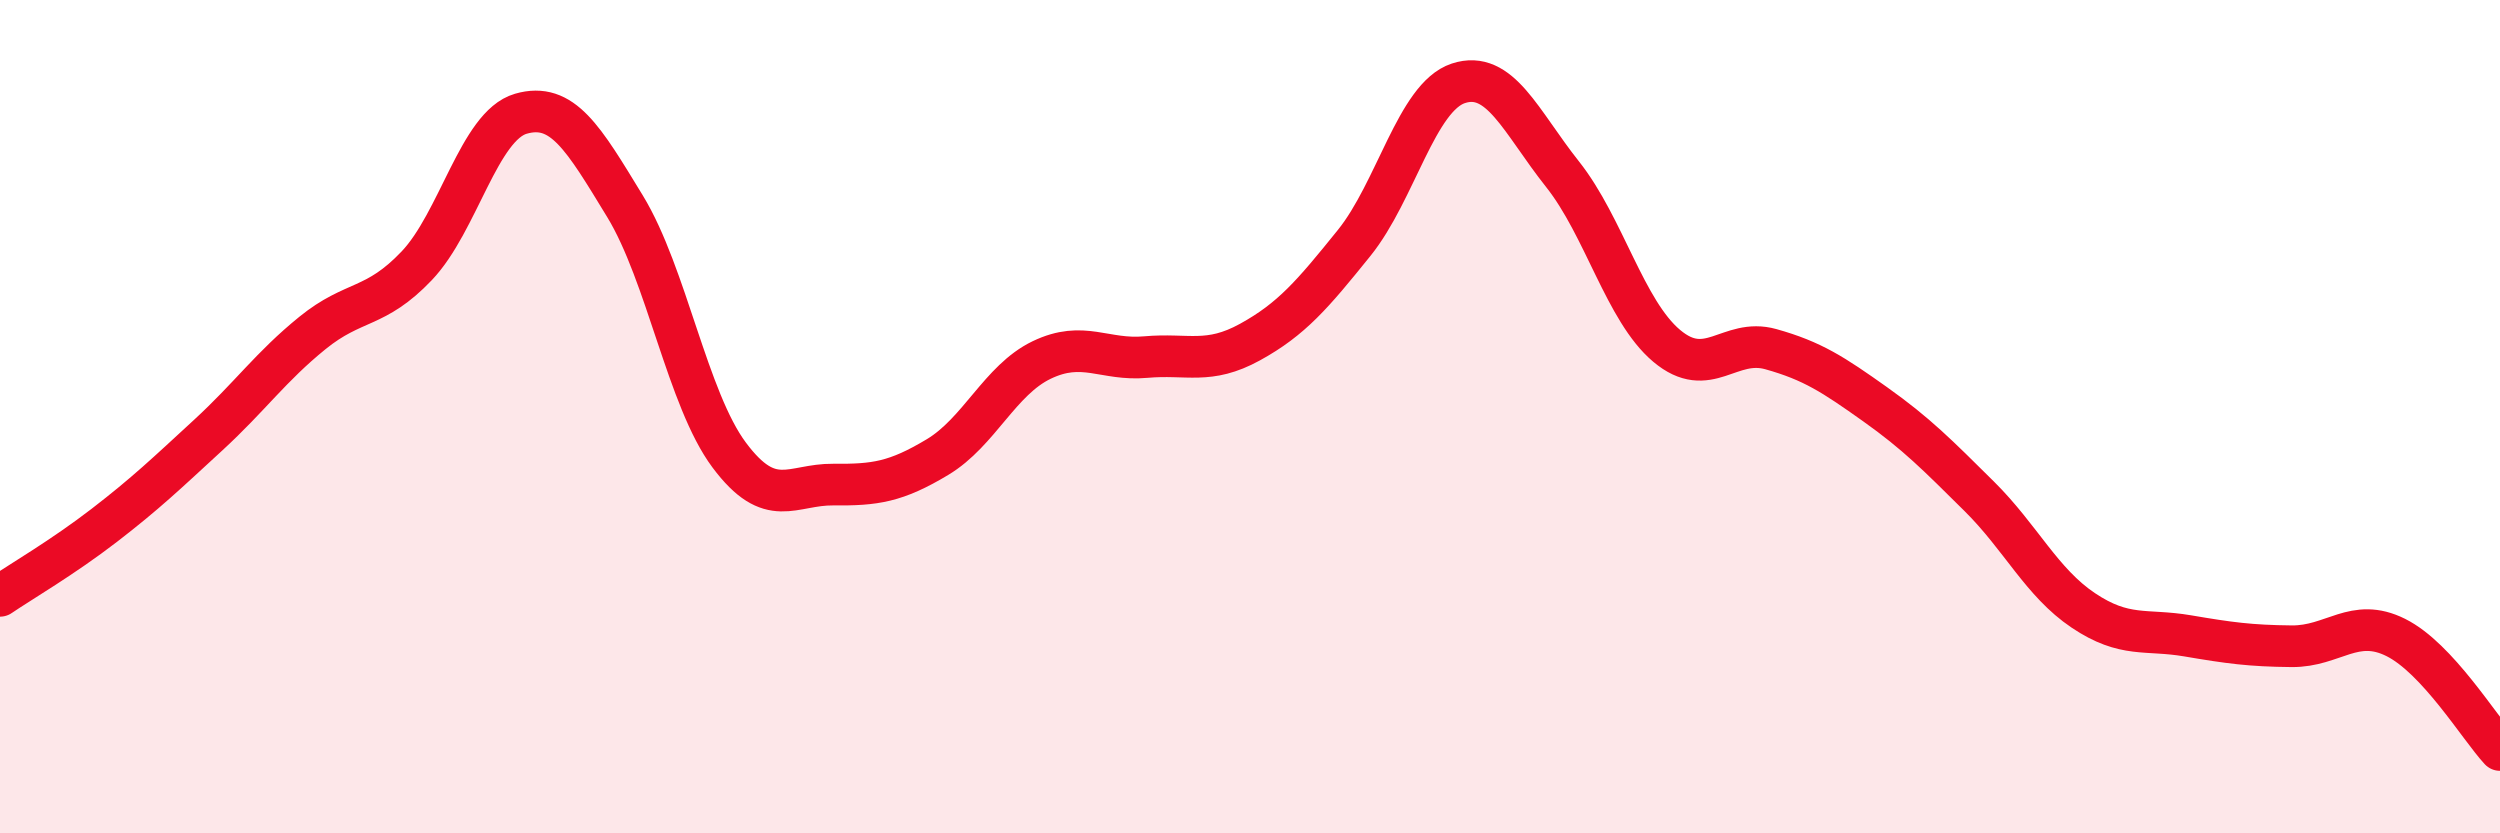
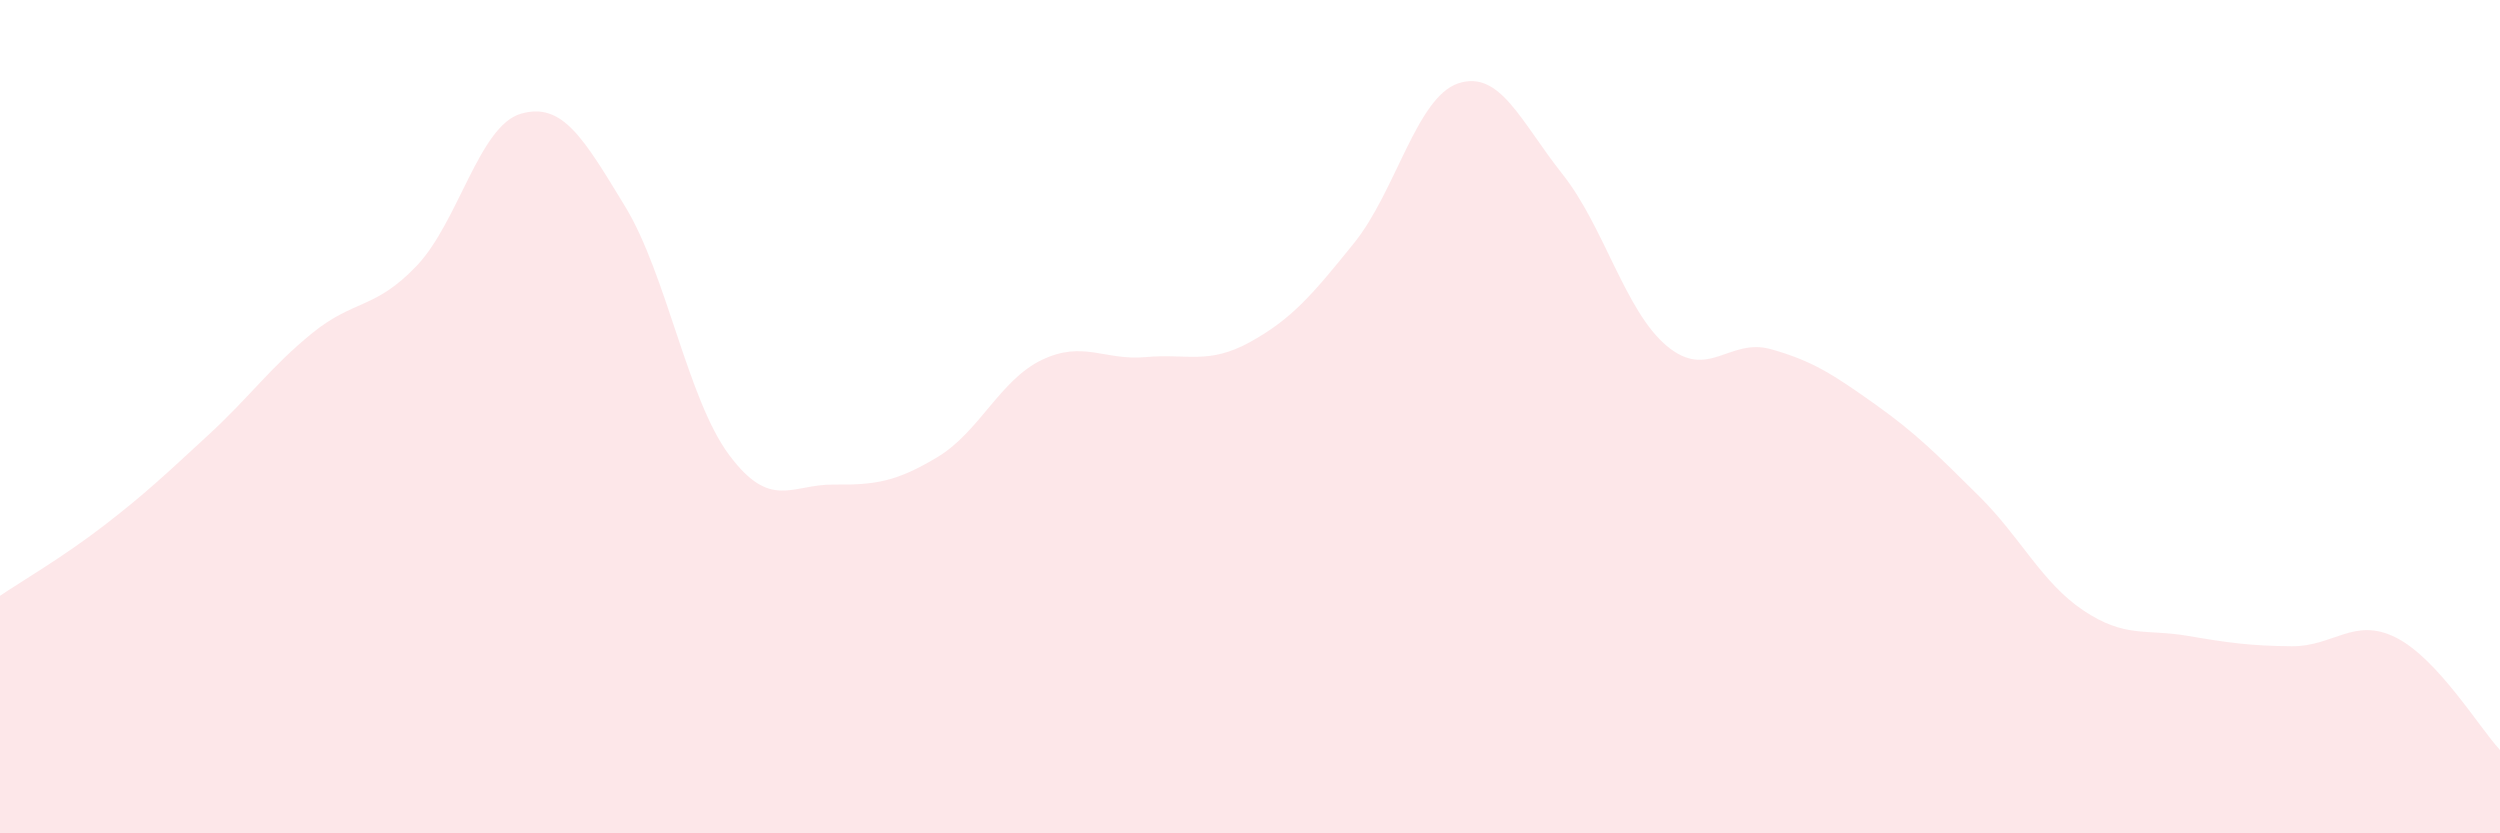
<svg xmlns="http://www.w3.org/2000/svg" width="60" height="20" viewBox="0 0 60 20">
  <path d="M 0,14.3 C 0.5,13.96 1.5,13.38 2.5,12.61 C 3.5,11.84 4,11.36 5,10.44 C 6,9.52 6.5,8.8 7.5,7.99 C 8.5,7.18 9,7.43 10,6.38 C 11,5.33 11.5,3.02 12.5,2.73 C 13.5,2.44 14,3.31 15,4.95 C 16,6.59 16.5,9.58 17.5,10.92 C 18.5,12.26 19,11.62 20,11.63 C 21,11.64 21.5,11.57 22.5,10.97 C 23.5,10.37 24,9.12 25,8.64 C 26,8.16 26.5,8.66 27.5,8.57 C 28.5,8.48 29,8.76 30,8.21 C 31,7.66 31.5,7.07 32.5,5.83 C 33.5,4.59 34,2.33 35,2 C 36,1.67 36.5,2.92 37.5,4.18 C 38.5,5.44 39,7.46 40,8.3 C 41,9.14 41.5,8.1 42.5,8.38 C 43.5,8.66 44,8.99 45,9.7 C 46,10.41 46.5,10.92 47.5,11.91 C 48.5,12.9 49,13.98 50,14.65 C 51,15.32 51.5,15.09 52.5,15.26 C 53.5,15.43 54,15.5 55,15.51 C 56,15.52 56.5,14.8 57.5,15.3 C 58.5,15.8 59.5,17.46 60,18L60 20L0 20Z" fill="#EB0A25" opacity="0.1" stroke-linecap="round" stroke-linejoin="round" />
-   <path d="M 0,14.3 C 0.5,13.96 1.5,13.38 2.5,12.61 C 3.5,11.84 4,11.36 5,10.44 C 6,9.52 6.5,8.8 7.5,7.99 C 8.5,7.18 9,7.43 10,6.38 C 11,5.33 11.5,3.02 12.5,2.73 C 13.5,2.44 14,3.31 15,4.95 C 16,6.59 16.5,9.58 17.5,10.92 C 18.5,12.26 19,11.62 20,11.63 C 21,11.64 21.5,11.57 22.5,10.97 C 23.5,10.37 24,9.12 25,8.64 C 26,8.16 26.5,8.66 27.5,8.57 C 28.5,8.48 29,8.76 30,8.21 C 31,7.66 31.5,7.07 32.5,5.83 C 33.5,4.59 34,2.33 35,2 C 36,1.67 36.5,2.92 37.5,4.18 C 38.5,5.44 39,7.46 40,8.3 C 41,9.14 41.5,8.1 42.5,8.38 C 43.5,8.66 44,8.99 45,9.7 C 46,10.41 46.5,10.92 47.5,11.91 C 48.5,12.9 49,13.98 50,14.65 C 51,15.32 51.5,15.09 52.5,15.26 C 53.5,15.43 54,15.5 55,15.51 C 56,15.52 56.5,14.8 57.5,15.3 C 58.5,15.8 59.5,17.46 60,18" stroke="#EB0A25" stroke-width="1" fill="none" stroke-linecap="round" stroke-linejoin="round" />
</svg>